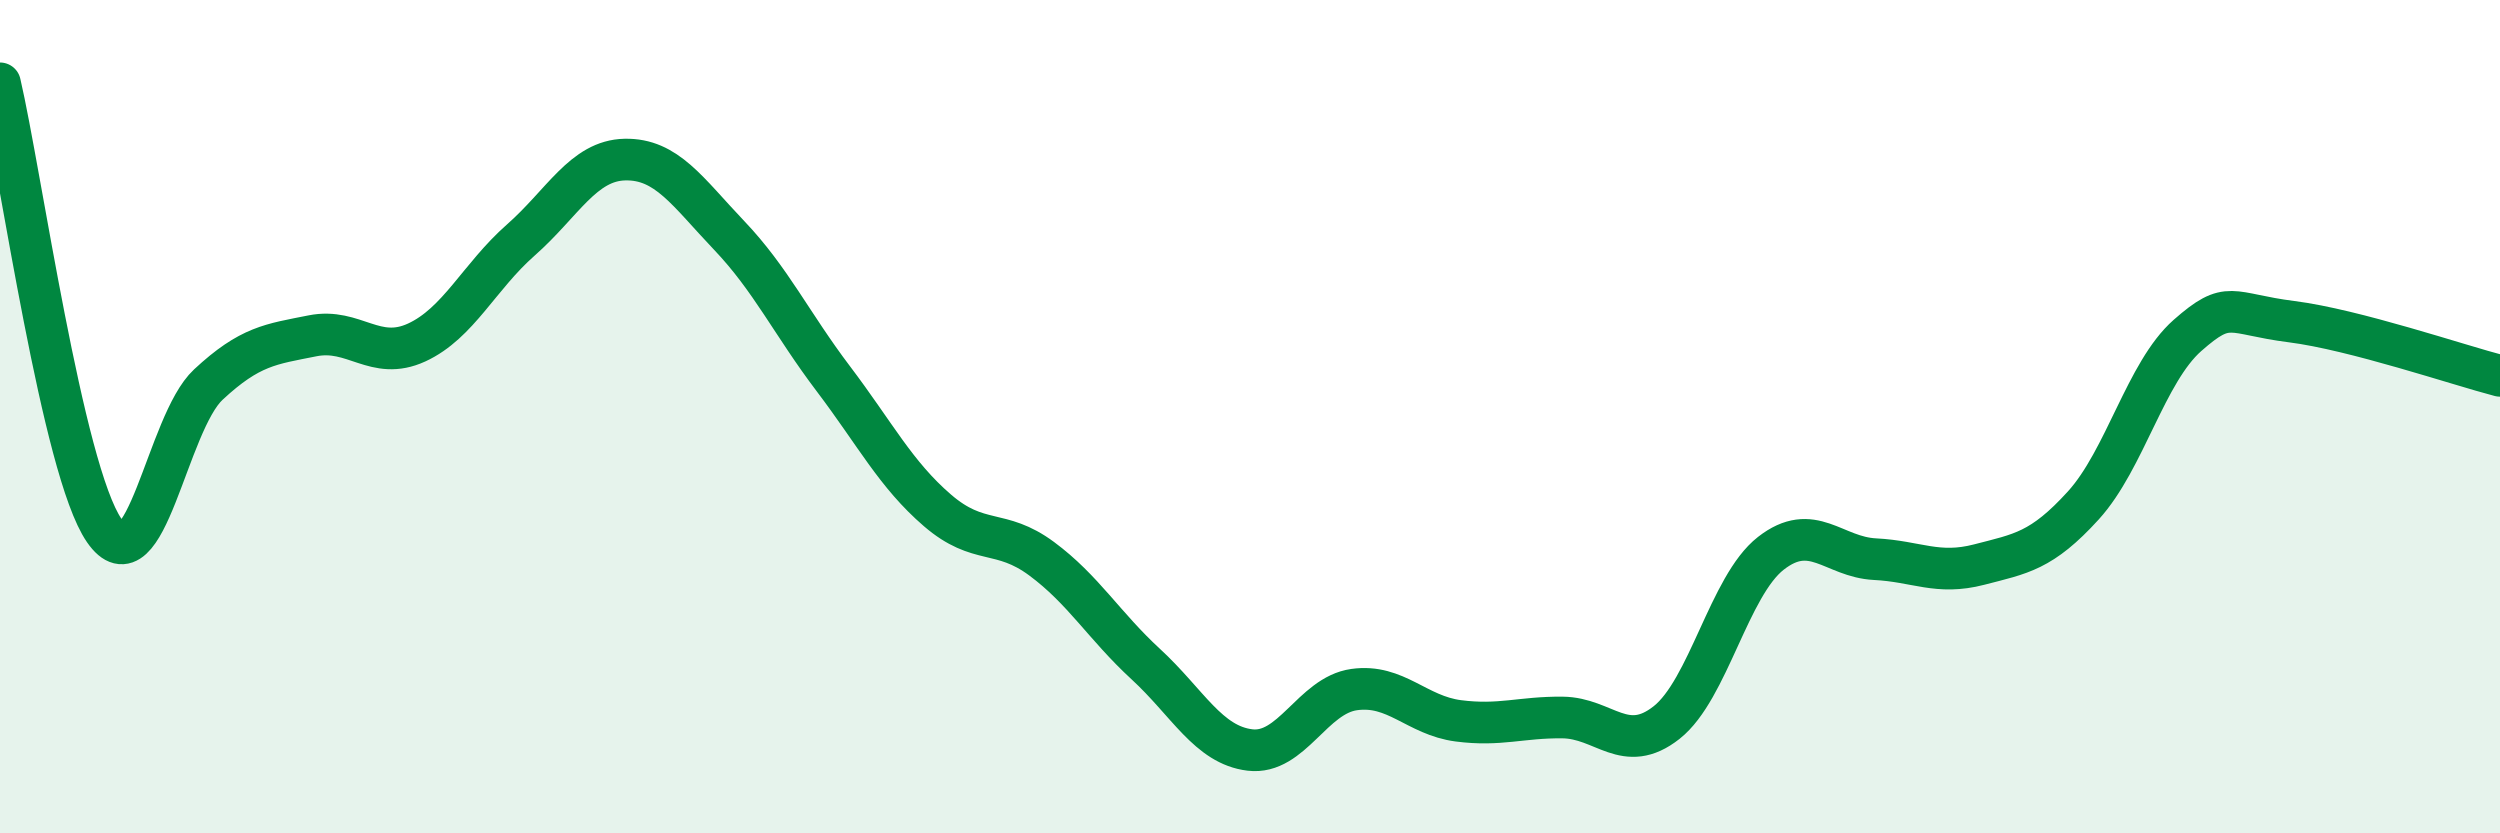
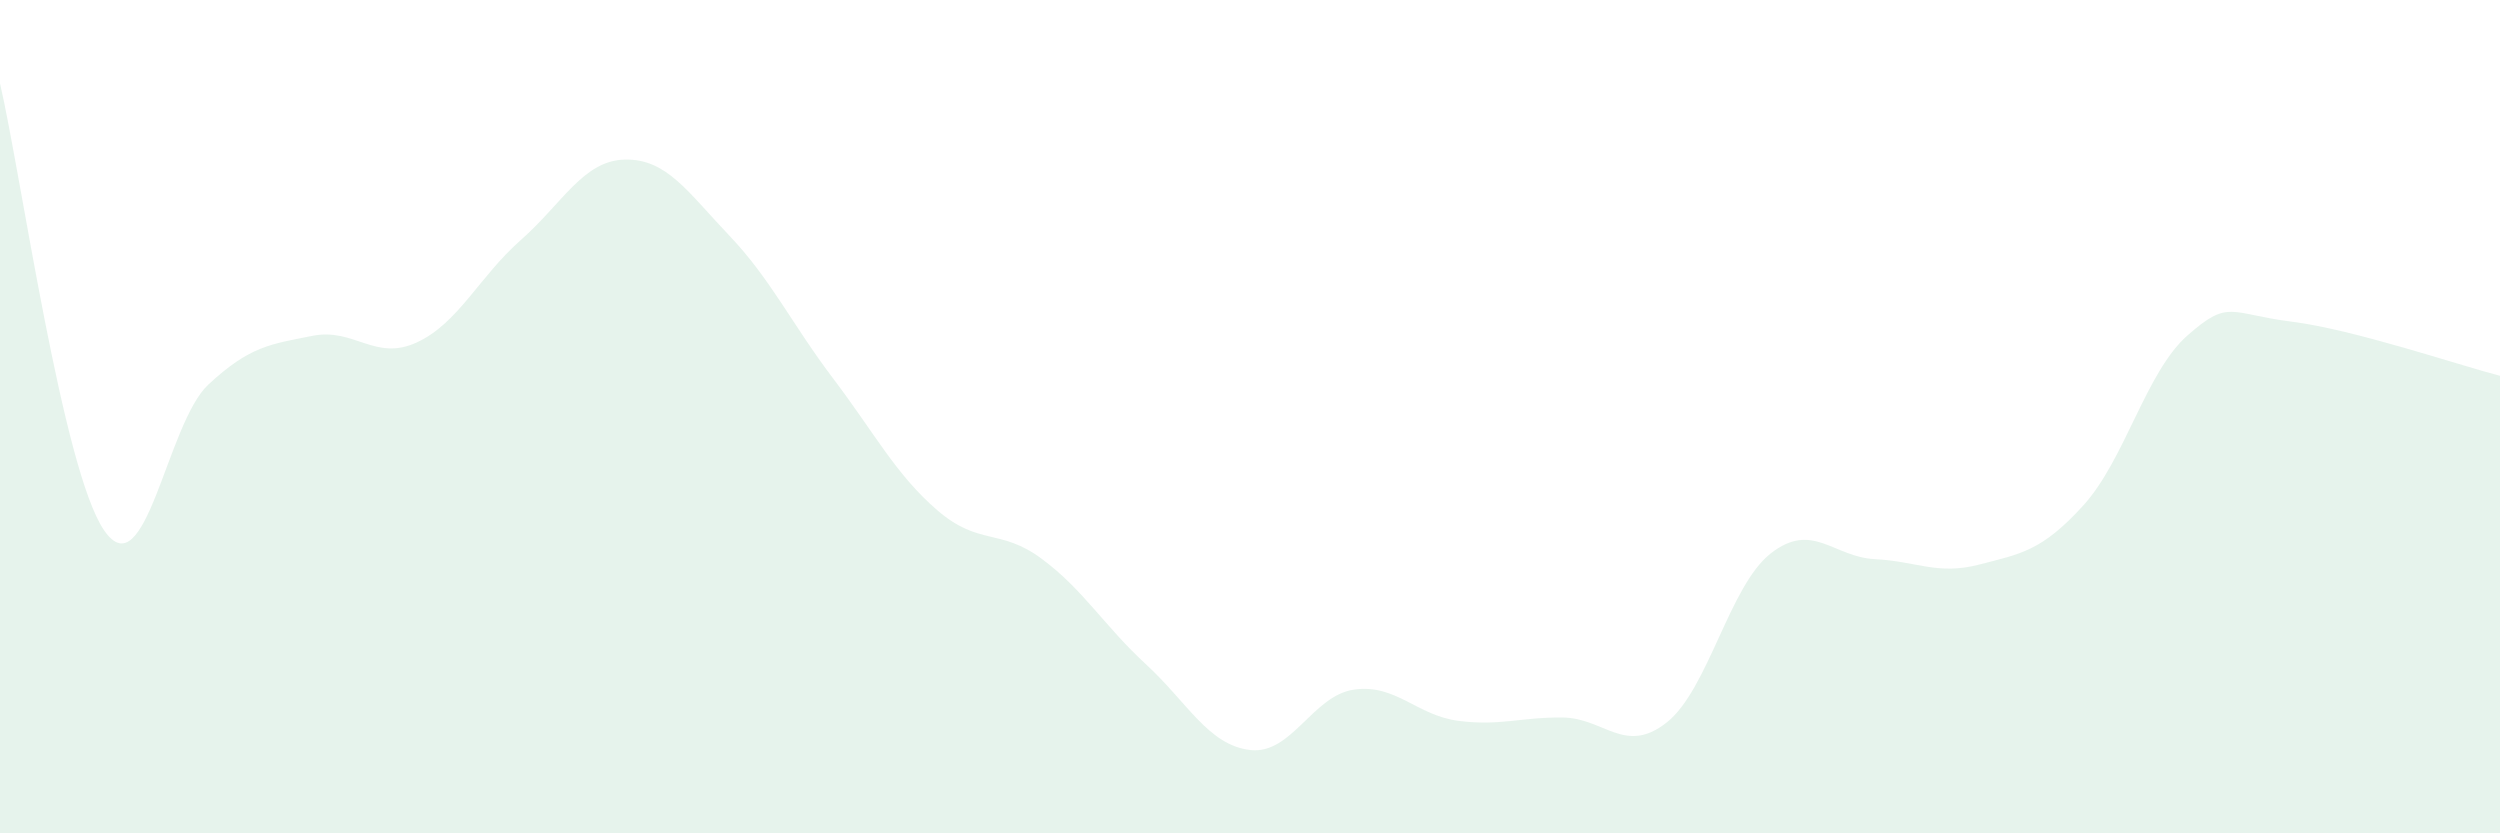
<svg xmlns="http://www.w3.org/2000/svg" width="60" height="20" viewBox="0 0 60 20">
  <path d="M 0,2 C 0.5,4.15 1.5,11.28 2.5,12.73 C 3.5,14.18 4,10.16 5,9.23 C 6,8.3 6.5,8.26 7.5,8.06 C 8.5,7.86 9,8.68 10,8.22 C 11,7.76 11.5,6.64 12.5,5.76 C 13.5,4.88 14,3.85 15,3.83 C 16,3.81 16.5,4.6 17.5,5.65 C 18.5,6.7 19,7.77 20,9.09 C 21,10.41 21.5,11.39 22.5,12.25 C 23.5,13.11 24,12.67 25,13.41 C 26,14.15 26.5,15.02 27.5,15.94 C 28.5,16.86 29,17.88 30,18 C 31,18.12 31.5,16.69 32.5,16.55 C 33.5,16.41 34,17.17 35,17.3 C 36,17.43 36.5,17.21 37.5,17.22 C 38.5,17.23 39,18.13 40,17.34 C 41,16.55 41.5,14.06 42.5,13.28 C 43.5,12.5 44,13.37 45,13.42 C 46,13.47 46.5,13.81 47.5,13.55 C 48.5,13.29 49,13.23 50,12.13 C 51,11.03 51.5,8.93 52.5,8.05 C 53.5,7.17 53.5,7.53 55,7.72 C 56.5,7.91 59,8.76 60,9.02L60 20L0 20Z" fill="#008740" opacity="0.1" stroke-linecap="round" stroke-linejoin="round" />
-   <path d="M 0,2 C 0.5,4.15 1.5,11.28 2.5,12.73 C 3.5,14.18 4,10.16 5,9.23 C 6,8.3 6.5,8.26 7.5,8.06 C 8.5,7.86 9,8.68 10,8.22 C 11,7.76 11.5,6.64 12.5,5.76 C 13.5,4.88 14,3.85 15,3.83 C 16,3.81 16.5,4.6 17.5,5.65 C 18.5,6.7 19,7.77 20,9.09 C 21,10.41 21.5,11.39 22.5,12.25 C 23.5,13.11 24,12.67 25,13.41 C 26,14.15 26.5,15.02 27.5,15.94 C 28.5,16.86 29,17.88 30,18 C 31,18.12 31.5,16.69 32.5,16.55 C 33.5,16.41 34,17.17 35,17.3 C 36,17.43 36.5,17.21 37.5,17.22 C 38.5,17.23 39,18.13 40,17.34 C 41,16.55 41.5,14.06 42.5,13.28 C 43.5,12.5 44,13.37 45,13.42 C 46,13.47 46.5,13.81 47.5,13.55 C 48.5,13.29 49,13.23 50,12.13 C 51,11.03 51.5,8.93 52.5,8.05 C 53.5,7.17 53.5,7.53 55,7.72 C 56.5,7.91 59,8.76 60,9.02" stroke="#008740" stroke-width="1" fill="none" stroke-linecap="round" stroke-linejoin="round" />
</svg>